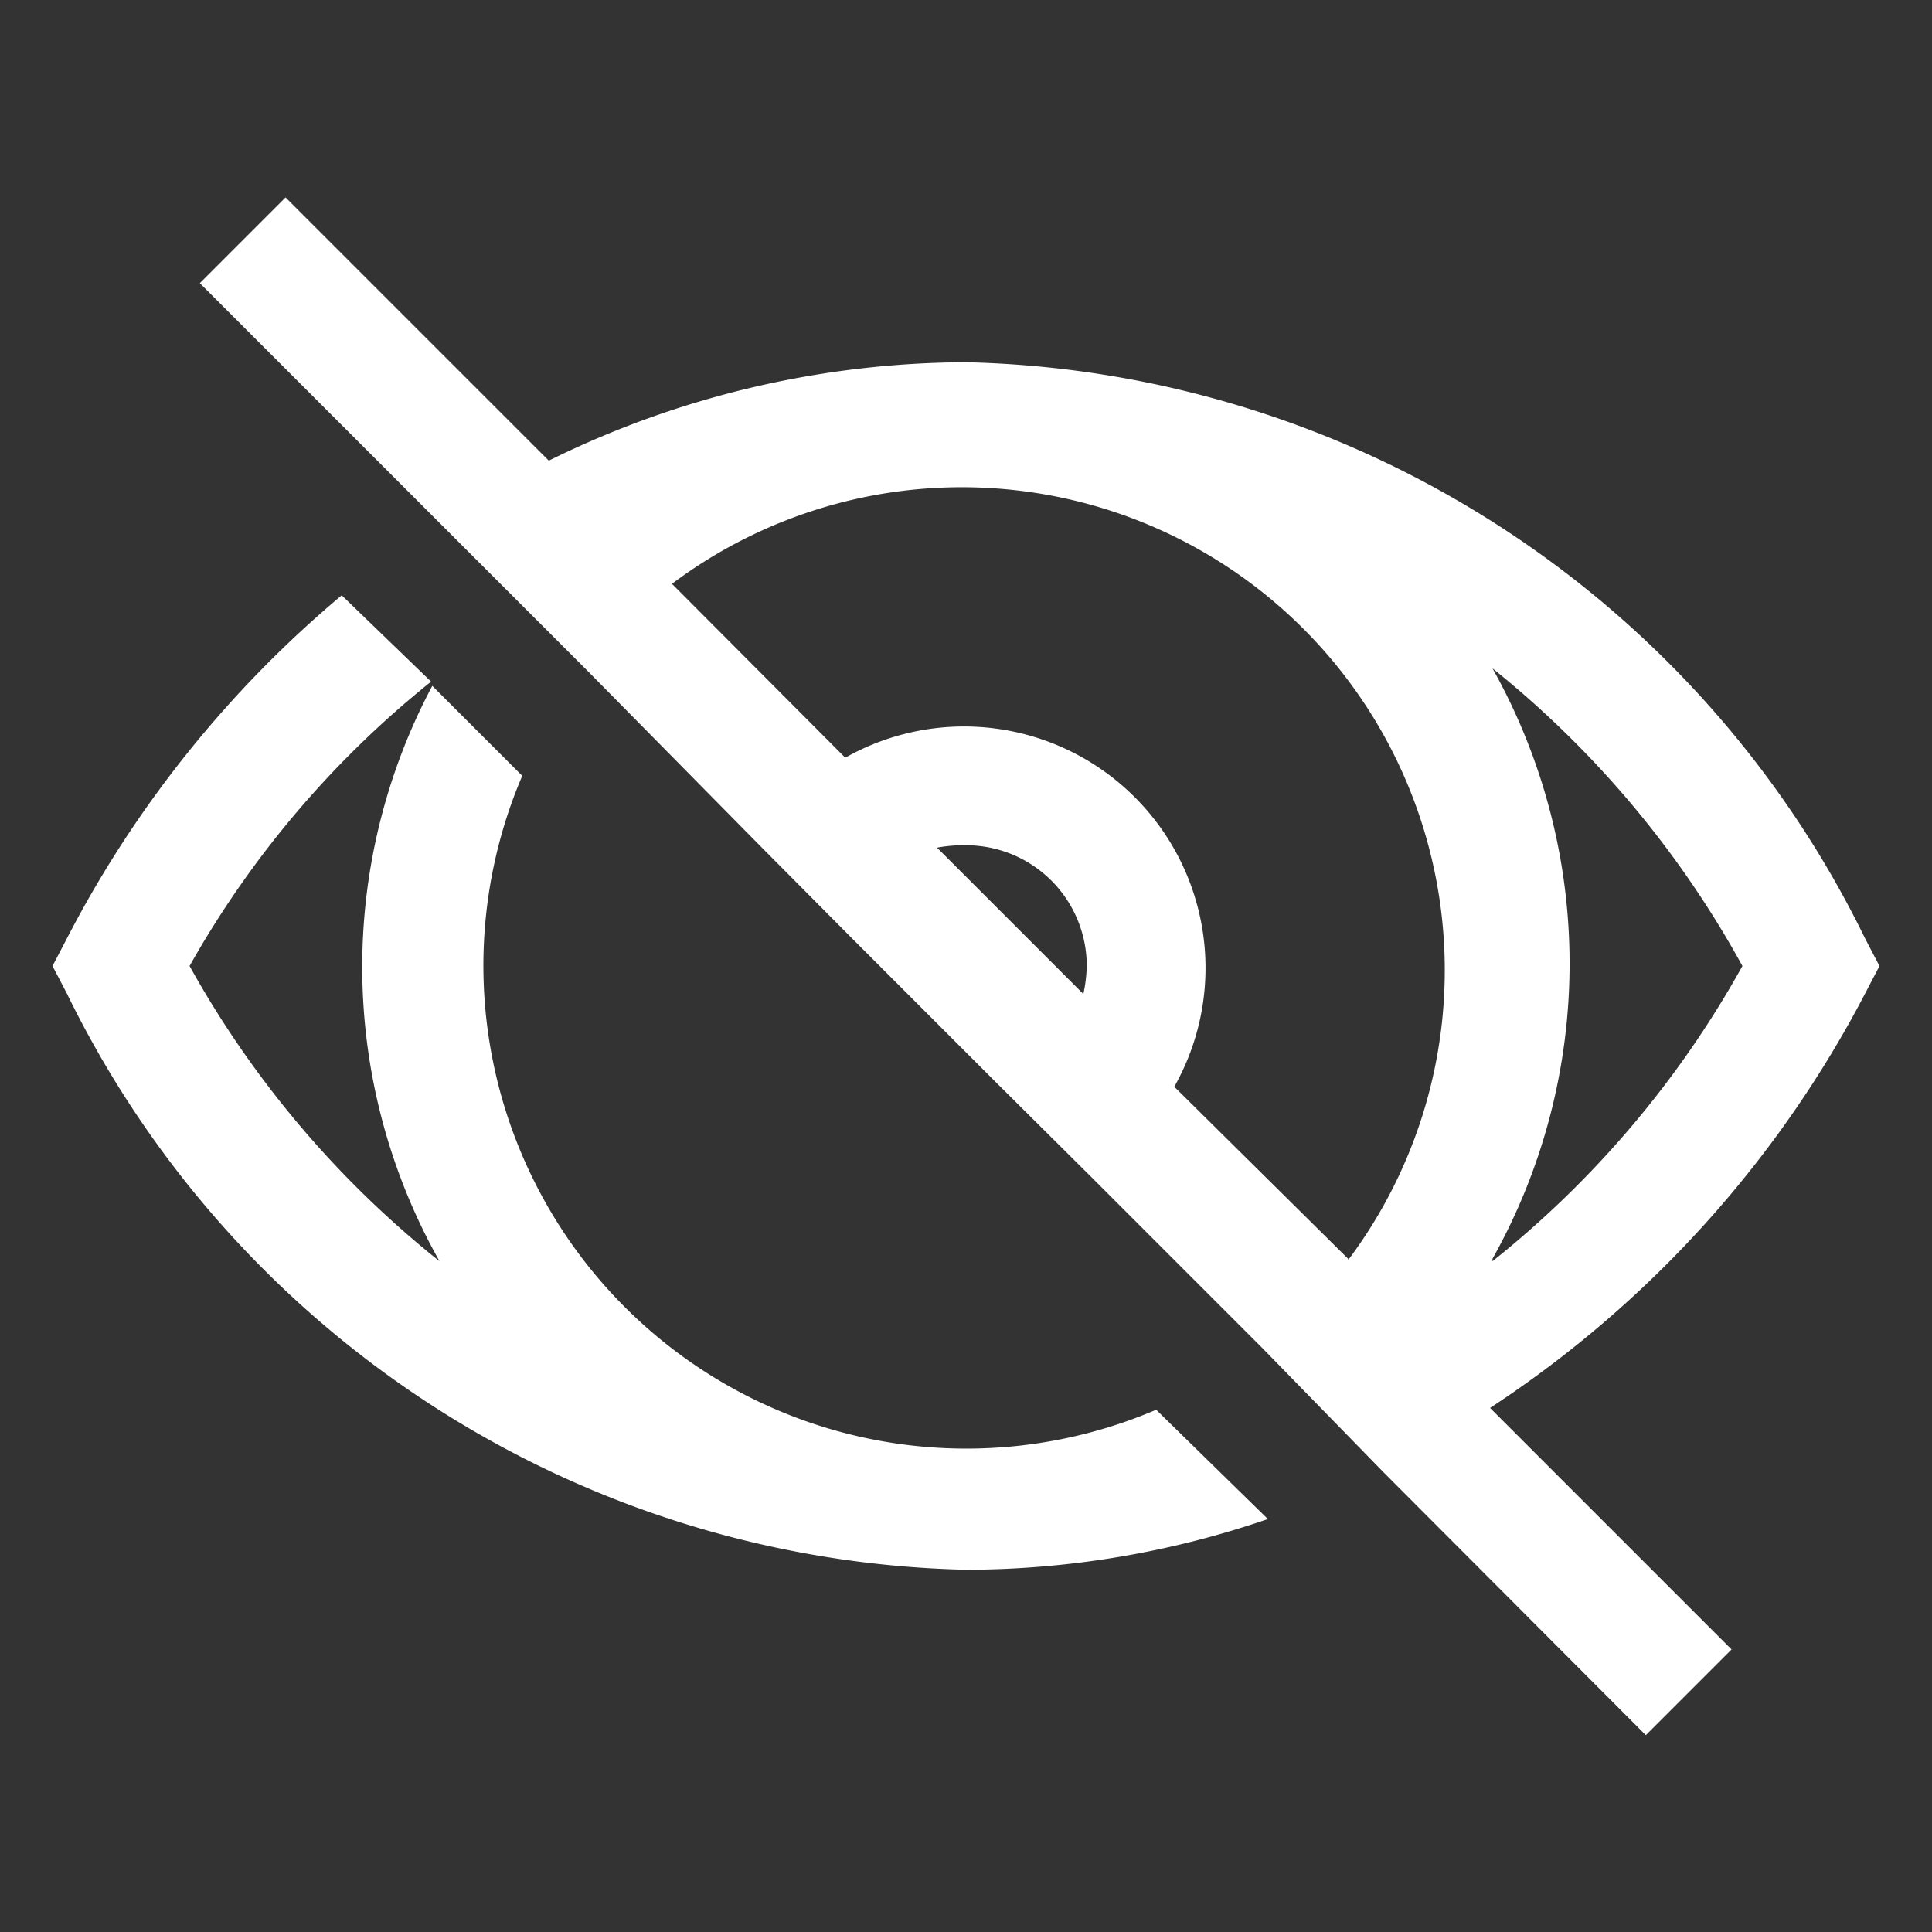
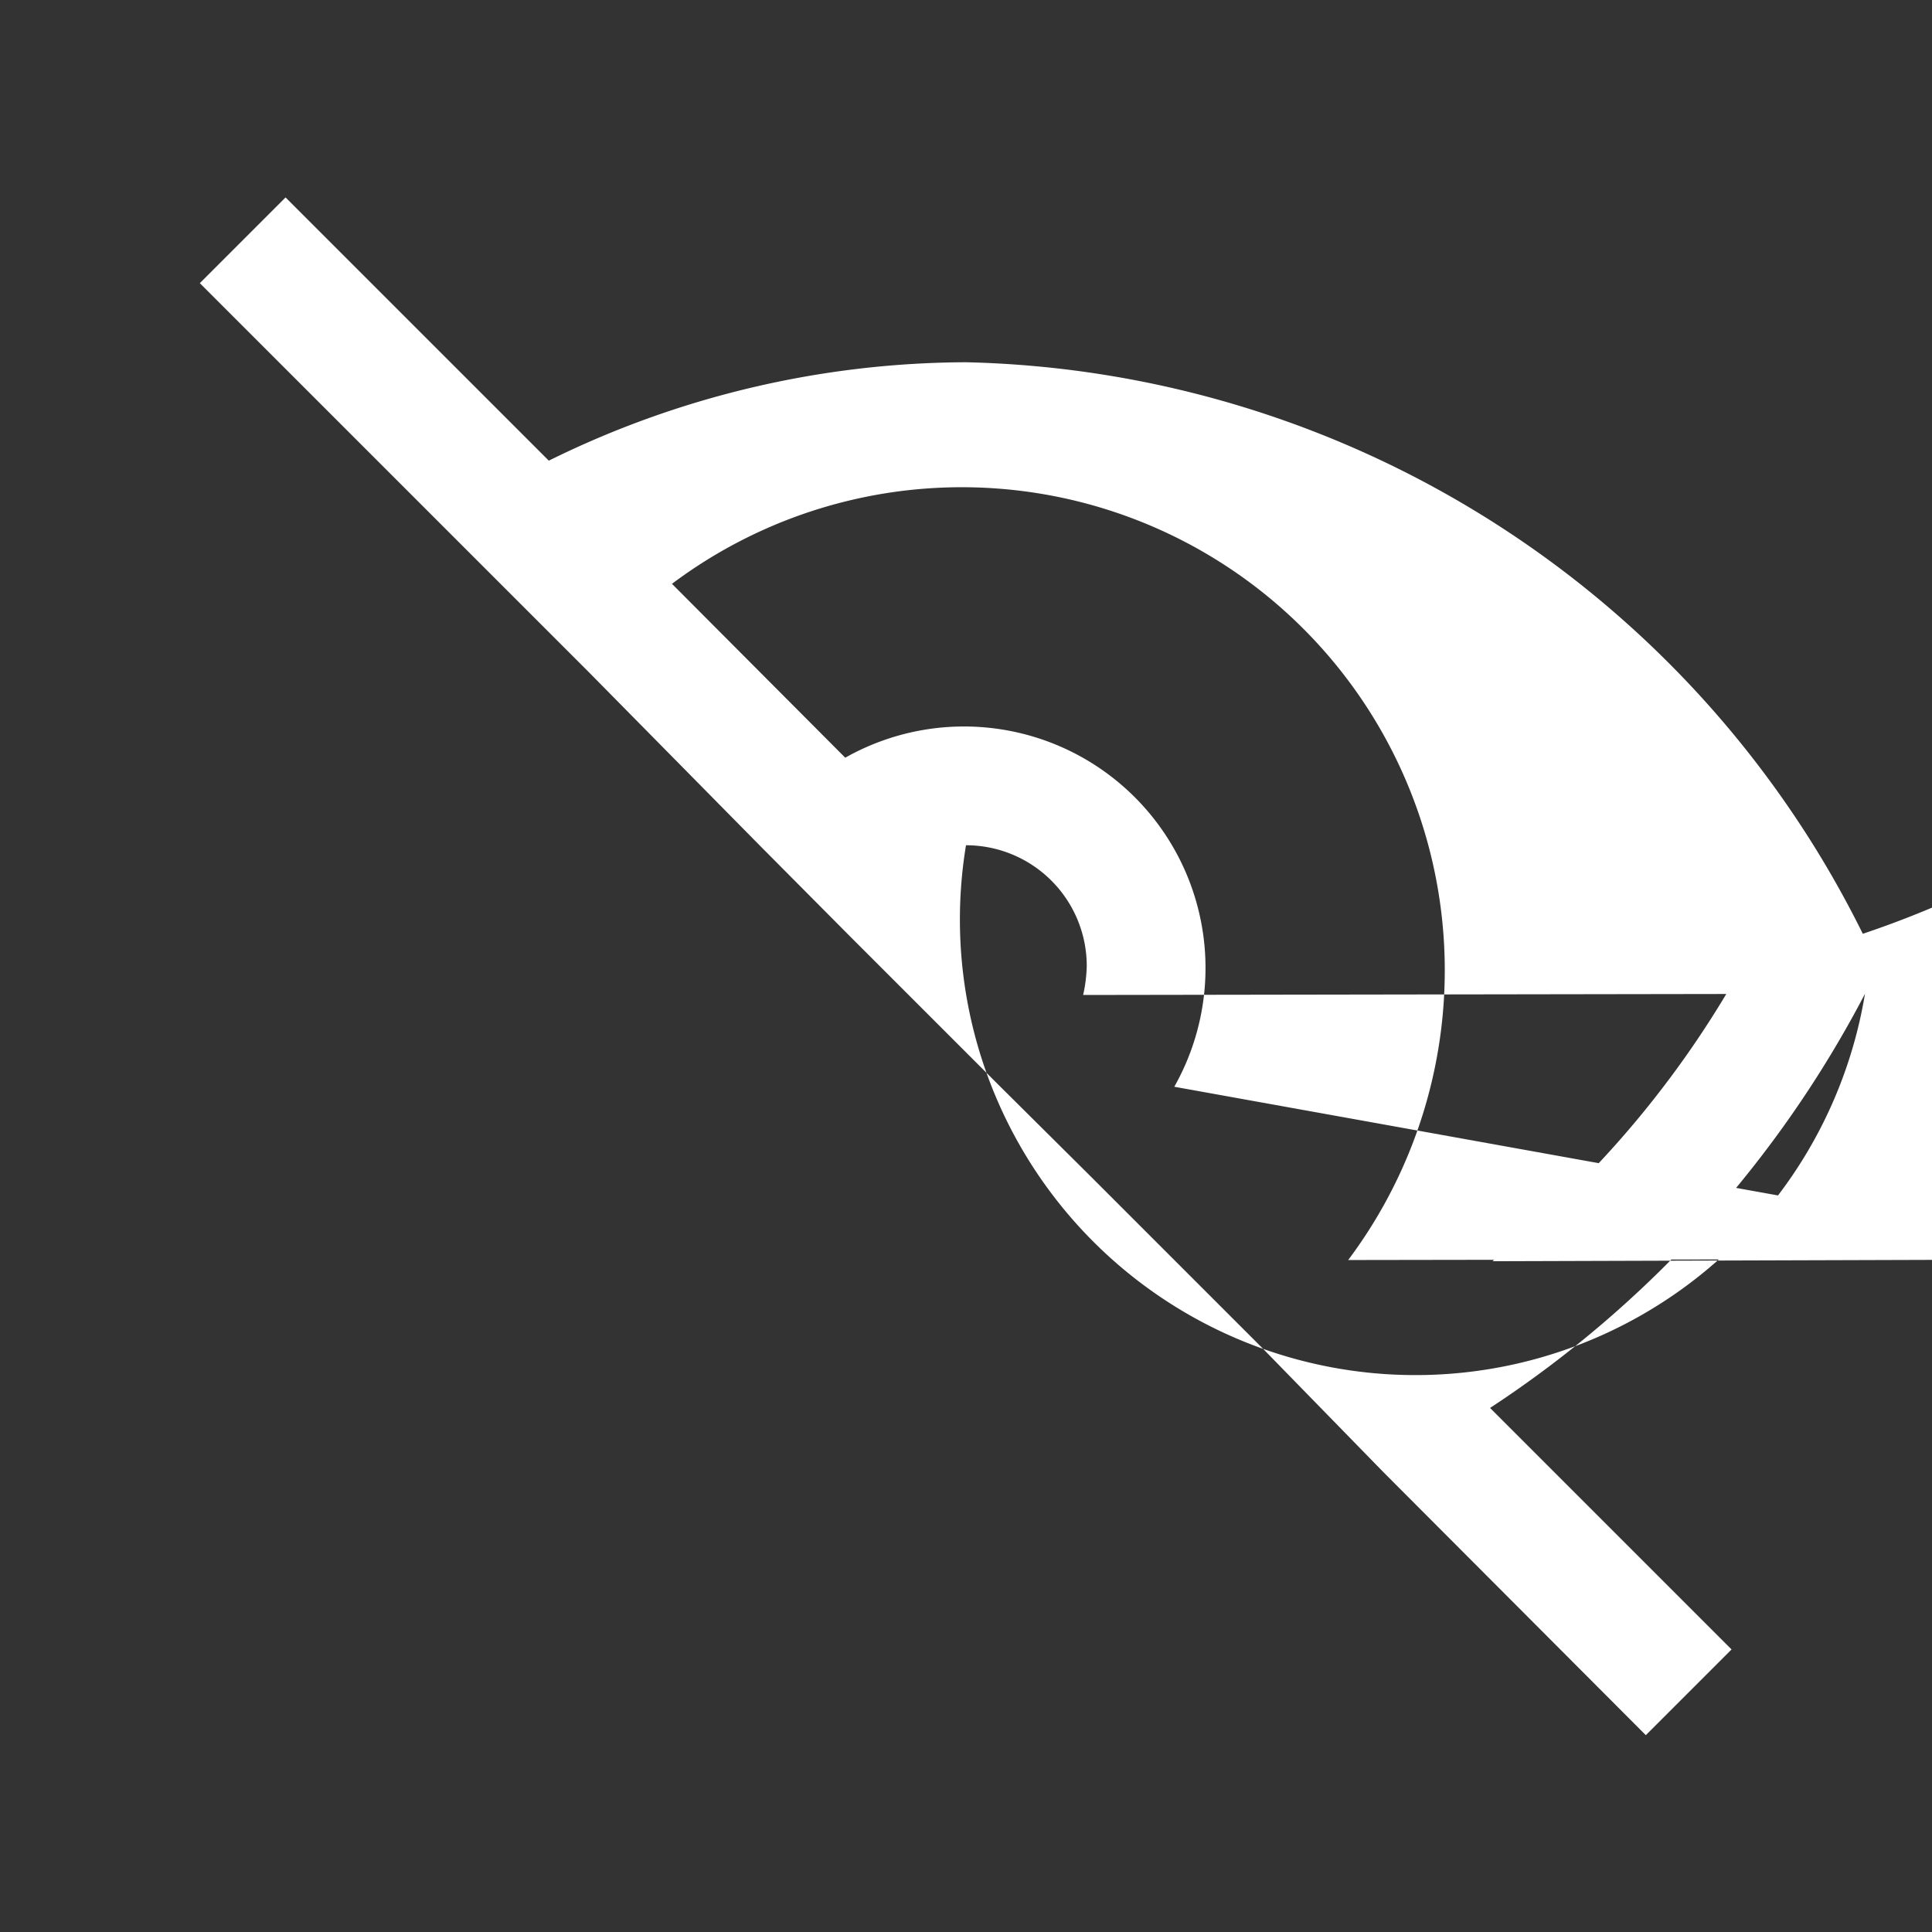
<svg xmlns="http://www.w3.org/2000/svg" fill="#000000" width="128" height="128" viewBox="0 0 32 32" id="Outlined">
  <rect x="0" y="0" width="32" height="32" fill="#333333" stroke="none" />
  <title fill="#fff" style="" />
  <g id="Fill" fill="#fff" style="">
-     <path d="M30.89,16.46l.24-.46-.24-.46A17,17,0,0,0,16,6,15.7,15.7,0,0,0,9.09,7.63L4.73,3.27,3.31,4.69l4,4,2.43,2.43L12.58,14l1.5,1.51,2.46,2.46,1.51,1.5,2.87,2.87,2,2.05,4.34,4.35,1.42-1.42-4-4A18.34,18.34,0,0,0,30.89,16.46Zm-12.95,0-2.42-2.42A2.42,2.42,0,0,1,16,14a2,2,0,0,1,2,2A2.42,2.42,0,0,1,17.94,16.48Zm4.39,4.39L19.45,18A4,4,0,0,0,14,12.55L11.13,9.67a8,8,0,0,1,11.2,11.2Zm2.39,0a10,10,0,0,0,0-9.78A16.47,16.47,0,0,1,28.86,16,16.47,16.47,0,0,1,24.72,20.89Z" fill="#fff" style="" />
-     <path d="M19.15,23.35a8,8,0,0,1-10.5-10.5L7.16,11.36a9.92,9.92,0,0,0,.12,9.53A16.47,16.47,0,0,1,3.14,16a16.23,16.23,0,0,1,4-4.71L5.66,9.86a18.5,18.5,0,0,0-4.55,5.68L.87,16l.24.46A17,17,0,0,0,16,26a15.42,15.42,0,0,0,5-.84Z" fill="#fff" style="" />
+     <path d="M30.89,16.46l.24-.46-.24-.46A17,17,0,0,0,16,6,15.7,15.7,0,0,0,9.09,7.63L4.73,3.27,3.31,4.69l4,4,2.43,2.43L12.58,14l1.5,1.51,2.46,2.46,1.51,1.5,2.87,2.87,2,2.05,4.34,4.35,1.42-1.42-4-4A18.34,18.34,0,0,0,30.89,16.46ZA2.42,2.42,0,0,1,16,14a2,2,0,0,1,2,2A2.42,2.42,0,0,1,17.94,16.48Zm4.39,4.39L19.45,18A4,4,0,0,0,14,12.55L11.13,9.67a8,8,0,0,1,11.2,11.2Zm2.39,0a10,10,0,0,0,0-9.78A16.47,16.47,0,0,1,28.86,16,16.47,16.47,0,0,1,24.72,20.89Z" fill="#fff" style="" />
  </g>
</svg>